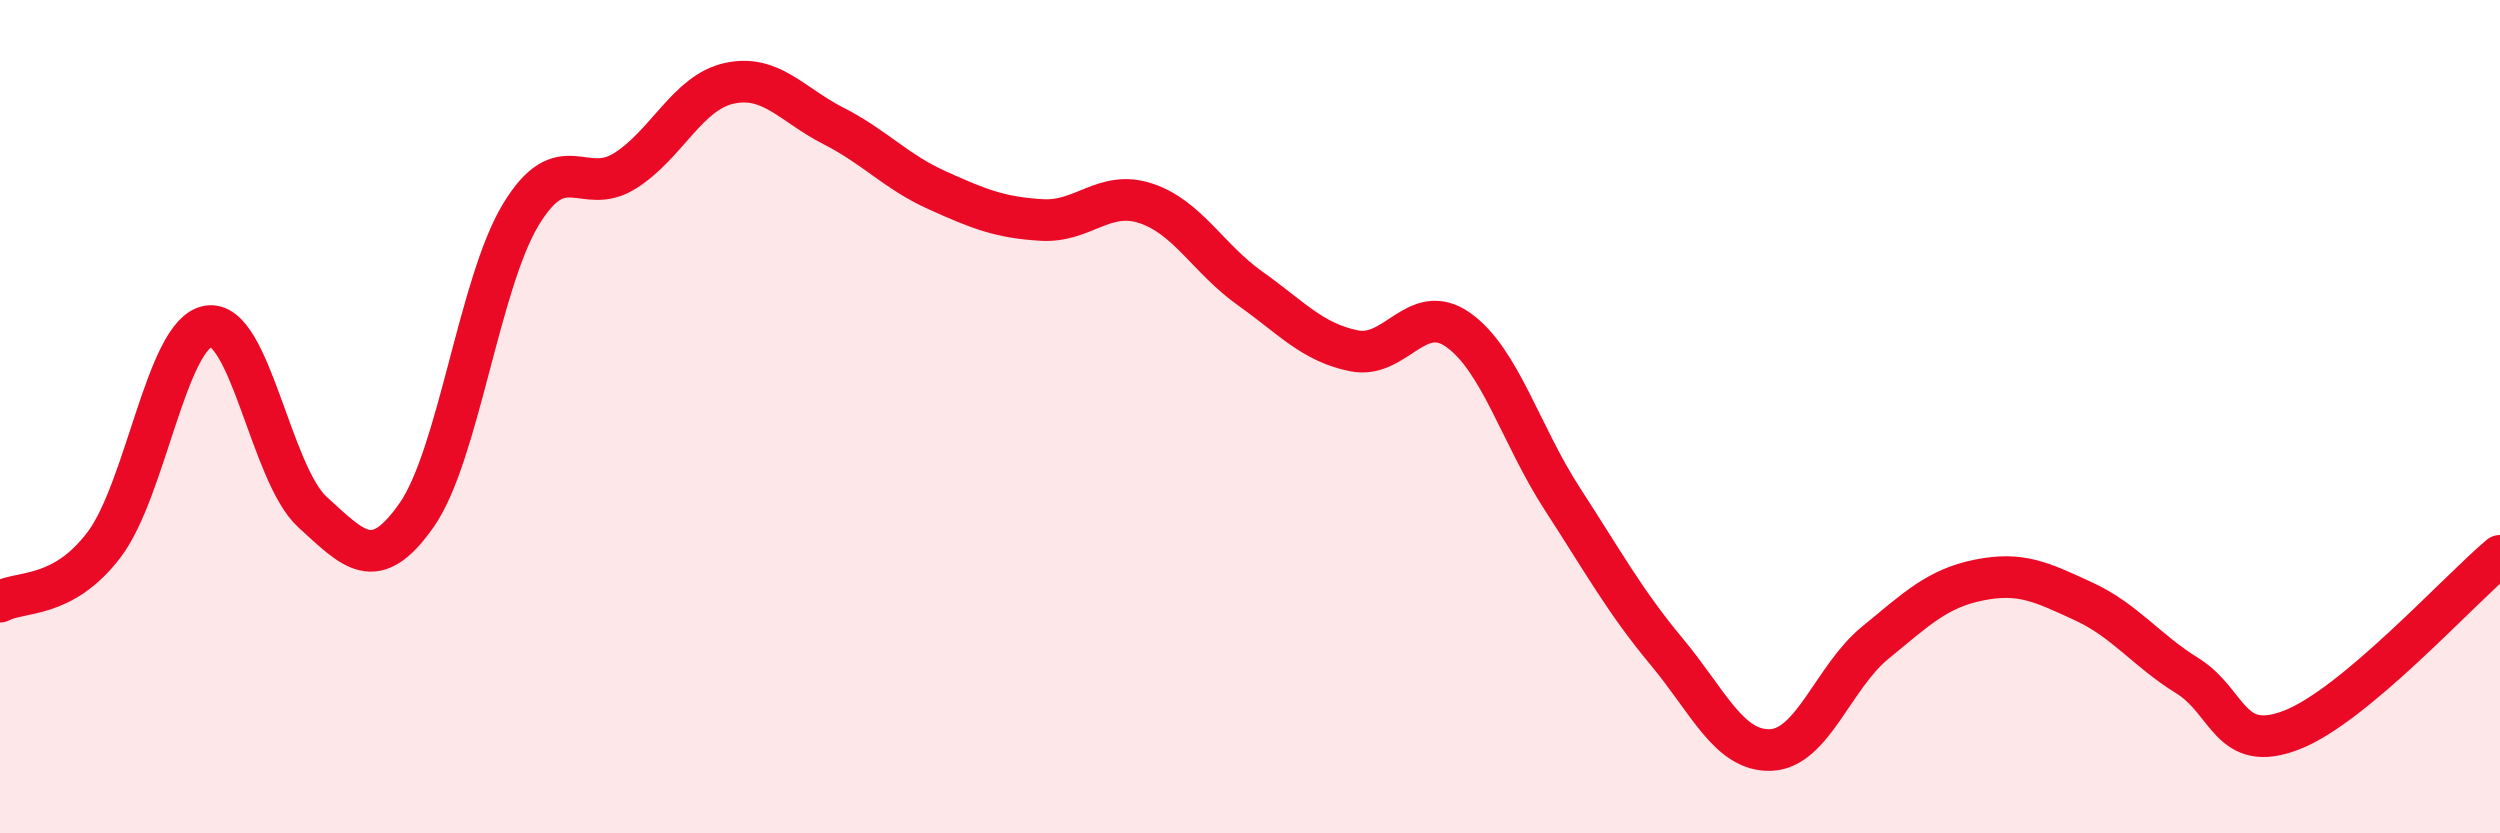
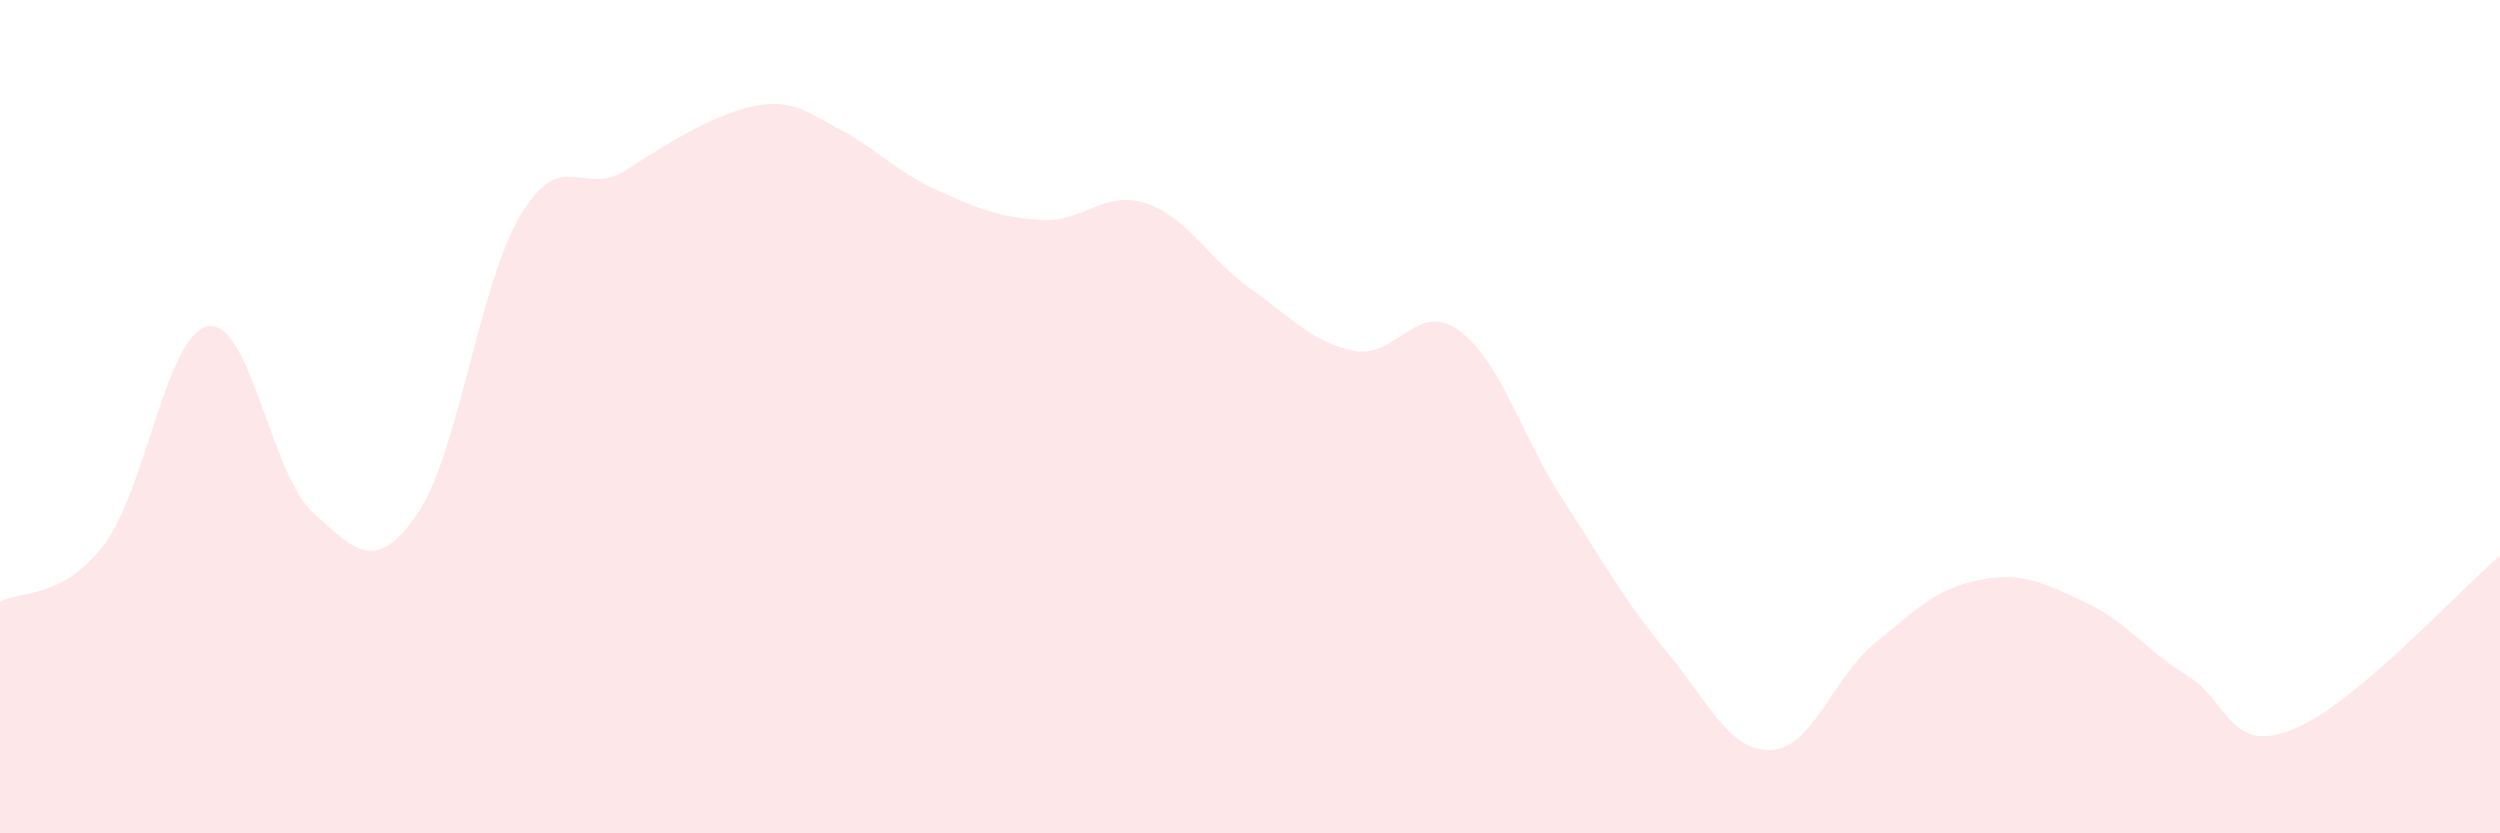
<svg xmlns="http://www.w3.org/2000/svg" width="60" height="20" viewBox="0 0 60 20">
-   <path d="M 0,14.44 C 0.5,14.17 1.5,14.39 2.5,13.07 C 3.5,11.75 4,7.99 5,7.83 C 6,7.67 6.5,11.38 7.5,12.29 C 8.5,13.2 9,13.79 10,12.36 C 11,10.93 11.5,6.8 12.5,5.15 C 13.5,3.5 14,4.73 15,4.1 C 16,3.47 16.5,2.22 17.5,2 C 18.5,1.78 19,2.51 20,3.02 C 21,3.53 21.5,4.12 22.5,4.57 C 23.5,5.02 24,5.22 25,5.28 C 26,5.34 26.5,4.55 27.5,4.88 C 28.5,5.21 29,6.21 30,6.92 C 31,7.63 31.5,8.22 32.5,8.42 C 33.5,8.62 34,7.21 35,7.92 C 36,8.63 36.5,10.44 37.5,11.98 C 38.5,13.52 39,14.44 40,15.64 C 41,16.84 41.5,18.04 42.5,18 C 43.5,17.96 44,16.25 45,15.43 C 46,14.61 46.5,14.12 47.5,13.92 C 48.5,13.72 49,13.97 50,14.43 C 51,14.89 51.5,15.6 52.5,16.22 C 53.5,16.84 53.5,18.1 55,17.52 C 56.5,16.94 59,14.18 60,13.34L60 20L0 20Z" fill="#EB0A25" opacity="0.1" stroke-linecap="round" stroke-linejoin="round" />
-   <path d="M 0,14.44 C 0.5,14.17 1.5,14.39 2.5,13.07 C 3.5,11.75 4,7.99 5,7.83 C 6,7.67 6.5,11.38 7.5,12.29 C 8.5,13.2 9,13.79 10,12.36 C 11,10.93 11.5,6.8 12.5,5.15 C 13.5,3.5 14,4.73 15,4.1 C 16,3.47 16.5,2.22 17.5,2 C 18.5,1.78 19,2.51 20,3.02 C 21,3.53 21.5,4.12 22.5,4.57 C 23.5,5.02 24,5.22 25,5.28 C 26,5.34 26.5,4.55 27.5,4.88 C 28.5,5.21 29,6.21 30,6.92 C 31,7.63 31.5,8.22 32.5,8.42 C 33.5,8.62 34,7.21 35,7.92 C 36,8.63 36.5,10.44 37.5,11.98 C 38.5,13.52 39,14.44 40,15.64 C 41,16.84 41.5,18.04 42.5,18 C 43.5,17.96 44,16.25 45,15.43 C 46,14.61 46.5,14.12 47.5,13.92 C 48.5,13.72 49,13.97 50,14.43 C 51,14.89 51.5,15.6 52.5,16.22 C 53.5,16.84 53.5,18.1 55,17.52 C 56.5,16.94 59,14.18 60,13.34" stroke="#EB0A25" stroke-width="1" fill="none" stroke-linecap="round" stroke-linejoin="round" />
+   <path d="M 0,14.44 C 0.5,14.17 1.5,14.39 2.5,13.07 C 3.5,11.75 4,7.99 5,7.83 C 6,7.67 6.5,11.38 7.5,12.29 C 8.5,13.2 9,13.79 10,12.36 C 11,10.93 11.5,6.8 12.5,5.15 C 13.5,3.5 14,4.73 15,4.1 C 18.5,1.78 19,2.51 20,3.02 C 21,3.53 21.5,4.12 22.5,4.57 C 23.5,5.02 24,5.22 25,5.28 C 26,5.34 26.5,4.55 27.5,4.88 C 28.5,5.21 29,6.21 30,6.92 C 31,7.63 31.5,8.22 32.5,8.42 C 33.5,8.62 34,7.21 35,7.92 C 36,8.63 36.5,10.44 37.5,11.98 C 38.5,13.52 39,14.44 40,15.64 C 41,16.84 41.5,18.04 42.5,18 C 43.5,17.96 44,16.25 45,15.43 C 46,14.61 46.5,14.12 47.5,13.92 C 48.5,13.72 49,13.97 50,14.43 C 51,14.89 51.5,15.6 52.5,16.22 C 53.5,16.84 53.5,18.1 55,17.52 C 56.5,16.94 59,14.18 60,13.34L60 20L0 20Z" fill="#EB0A25" opacity="0.1" stroke-linecap="round" stroke-linejoin="round" />
</svg>